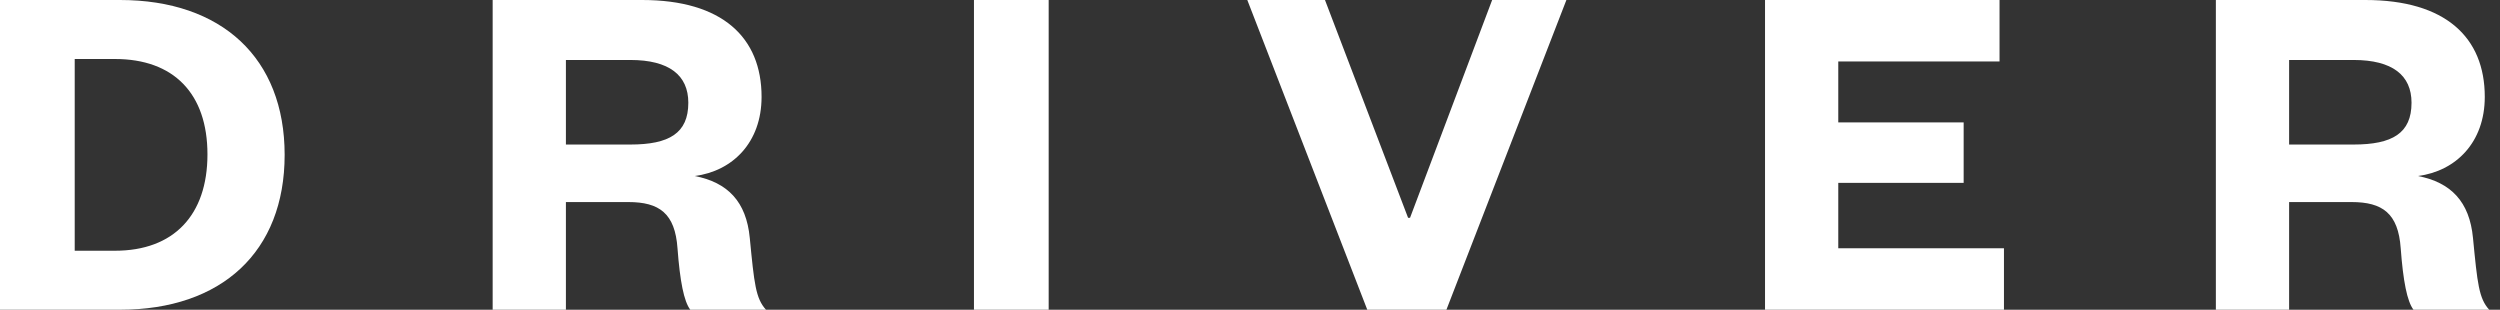
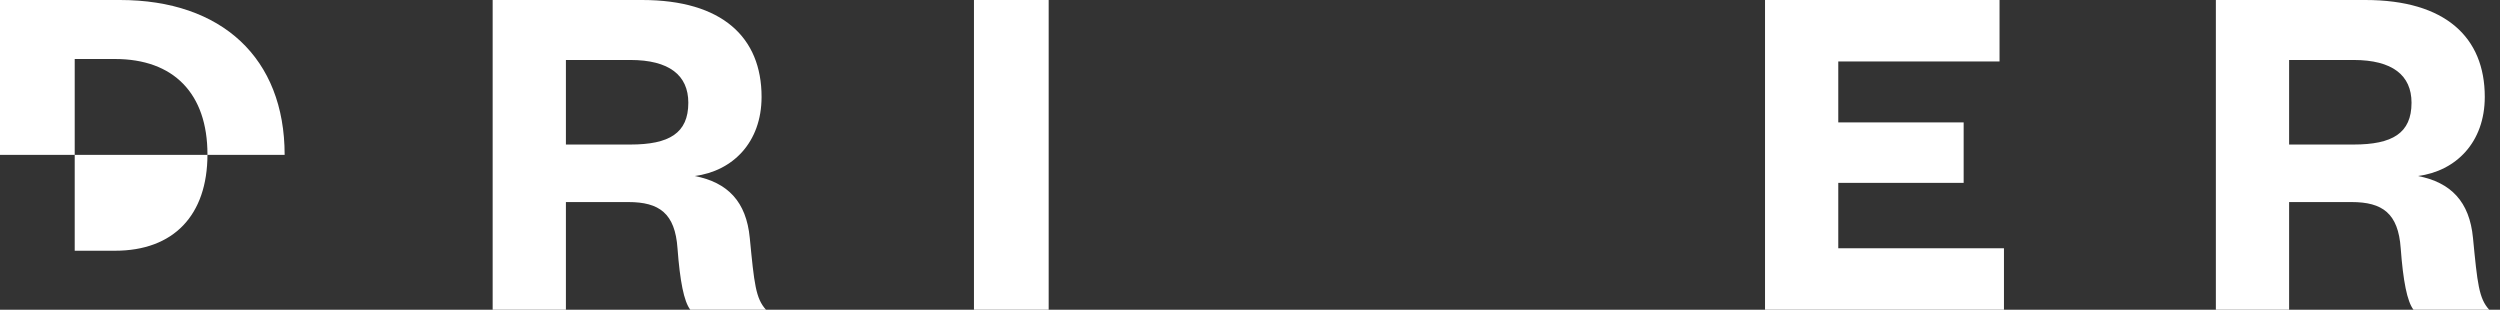
<svg xmlns="http://www.w3.org/2000/svg" fill="none" viewBox="0 0 113 14" height="14" width="113">
  <rect x="0" y="0" width="113" height="14" fill="#333333" stroke="none" />
  <g clip-path="url(#clip0_17_2)">
-     <path fill="white" d="M-0 0H5.422C10.022 0 12.866 2.622 12.866 7C12.866 11.378 10.022 14 5.422 14H-0V0ZM5.2 11.333C7.844 11.333 9.377 9.733 9.377 6.978C9.377 4.222 7.844 2.667 5.2 2.667H3.377V11.333H5.2Z" />
+     <path fill="white" d="M-0 0H5.422C10.022 0 12.866 2.622 12.866 7H-0V0ZM5.2 11.333C7.844 11.333 9.377 9.733 9.377 6.978C9.377 4.222 7.844 2.667 5.2 2.667H3.377V11.333H5.2Z" />
    <path fill="white" d="M31.201 14C30.912 13.622 30.735 12.711 30.623 11.222C30.512 9.644 29.801 9.133 28.401 9.133H25.579V14H22.268V0H29.023C32.646 0 34.423 1.689 34.423 4.378C34.423 6.444 33.112 7.733 31.401 7.956C32.89 8.244 33.734 9.111 33.89 10.756C34.09 12.822 34.157 13.489 34.623 14H31.201ZM28.49 6.533C30.246 6.533 31.112 6.022 31.112 4.644C31.112 3.4 30.246 2.711 28.49 2.711H25.579V6.533H28.49Z" />
    <path fill="white" d="M47.4 0V14H44.023V0H47.4Z" />
-     <path fill="white" d="M61.801 14L56.378 0H59.889L63.645 9.844H63.734L67.445 0H70.801L65.378 14H61.801Z" />
    <path fill="white" d="M90.579 14H79.779V0H90.379V2.778H83.09V5.533H88.757V8.267H83.09V11.222H90.579V14Z" />
    <path fill="white" d="M109.09 14C108.801 13.622 108.623 12.711 108.512 11.222C108.401 9.644 107.69 9.133 106.29 9.133H103.468V14H100.157V0H106.912C110.535 0 112.312 1.689 112.312 4.378C112.312 6.444 111.001 7.733 109.29 7.956C110.779 8.244 111.623 9.111 111.779 10.756C111.979 12.822 112.046 13.489 112.512 14H109.09ZM106.379 6.533C108.135 6.533 109.001 6.022 109.001 4.644C109.001 3.4 108.135 2.711 106.379 2.711H103.468V6.533H106.379Z" />
  </g>
  <defs>
    <clipPath id="clip0_17_2">
      <rect fill="white" height="14" width="112.511" />
    </clipPath>
  </defs>
</svg>